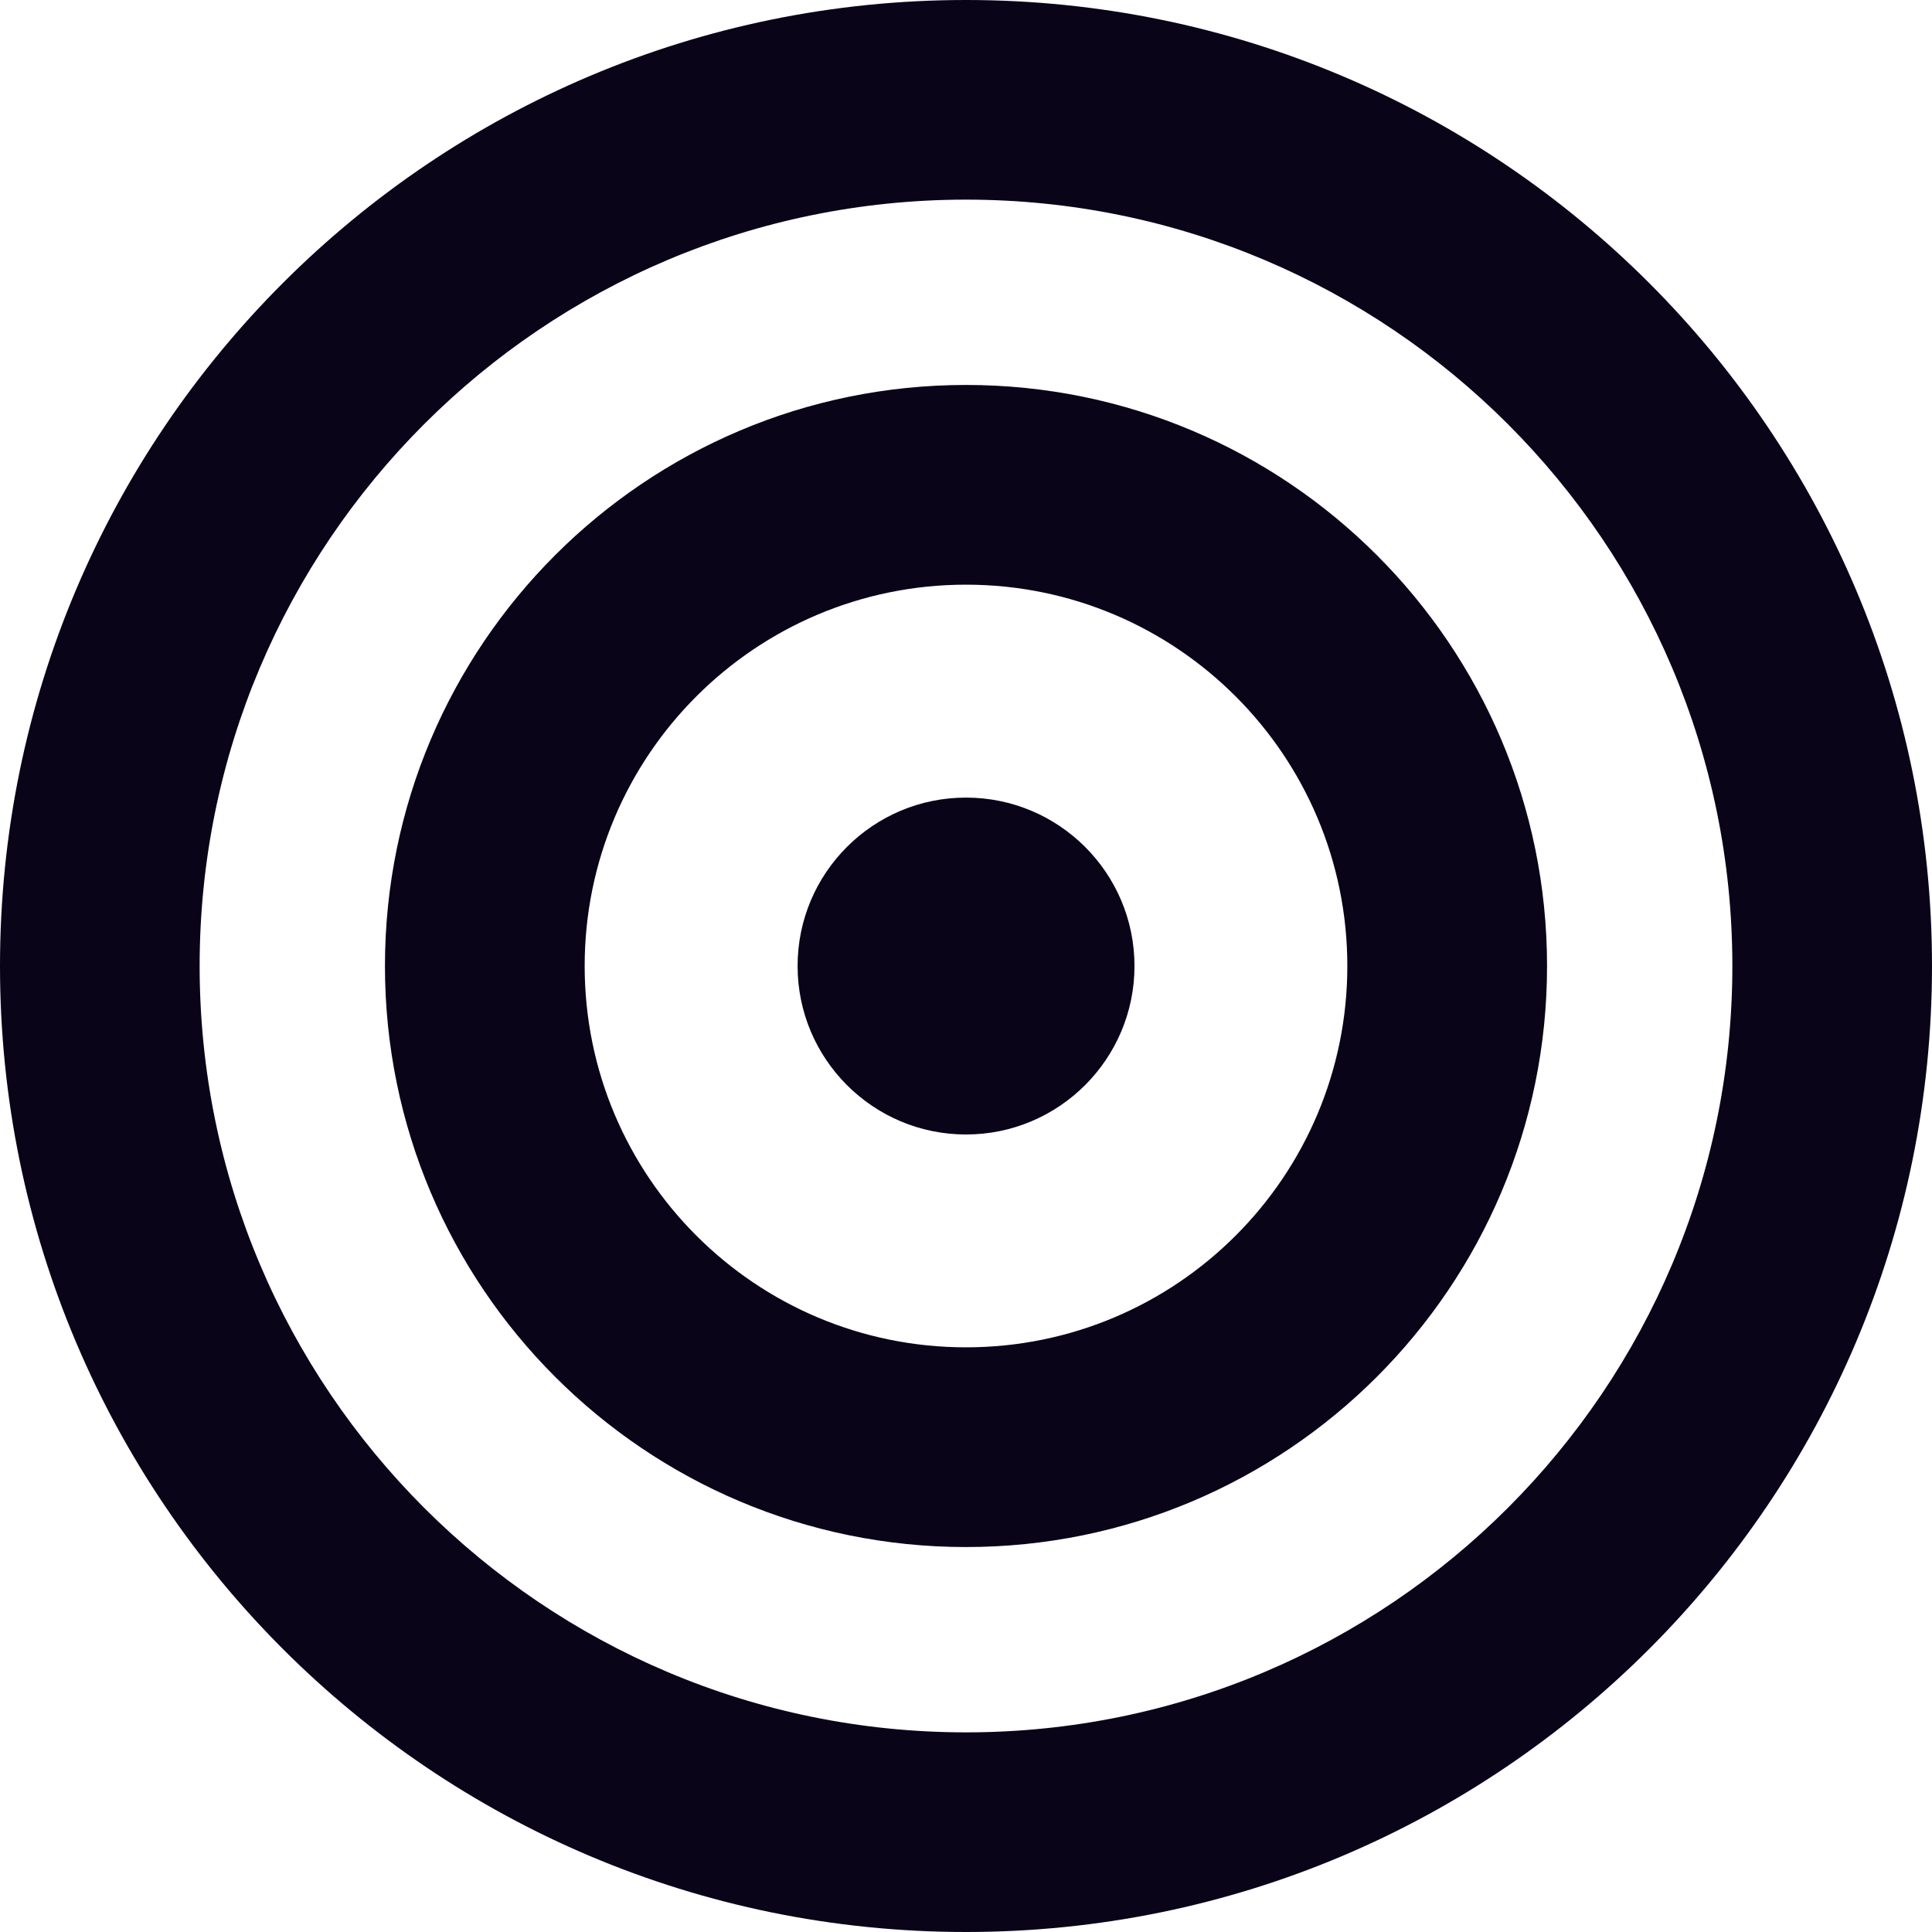
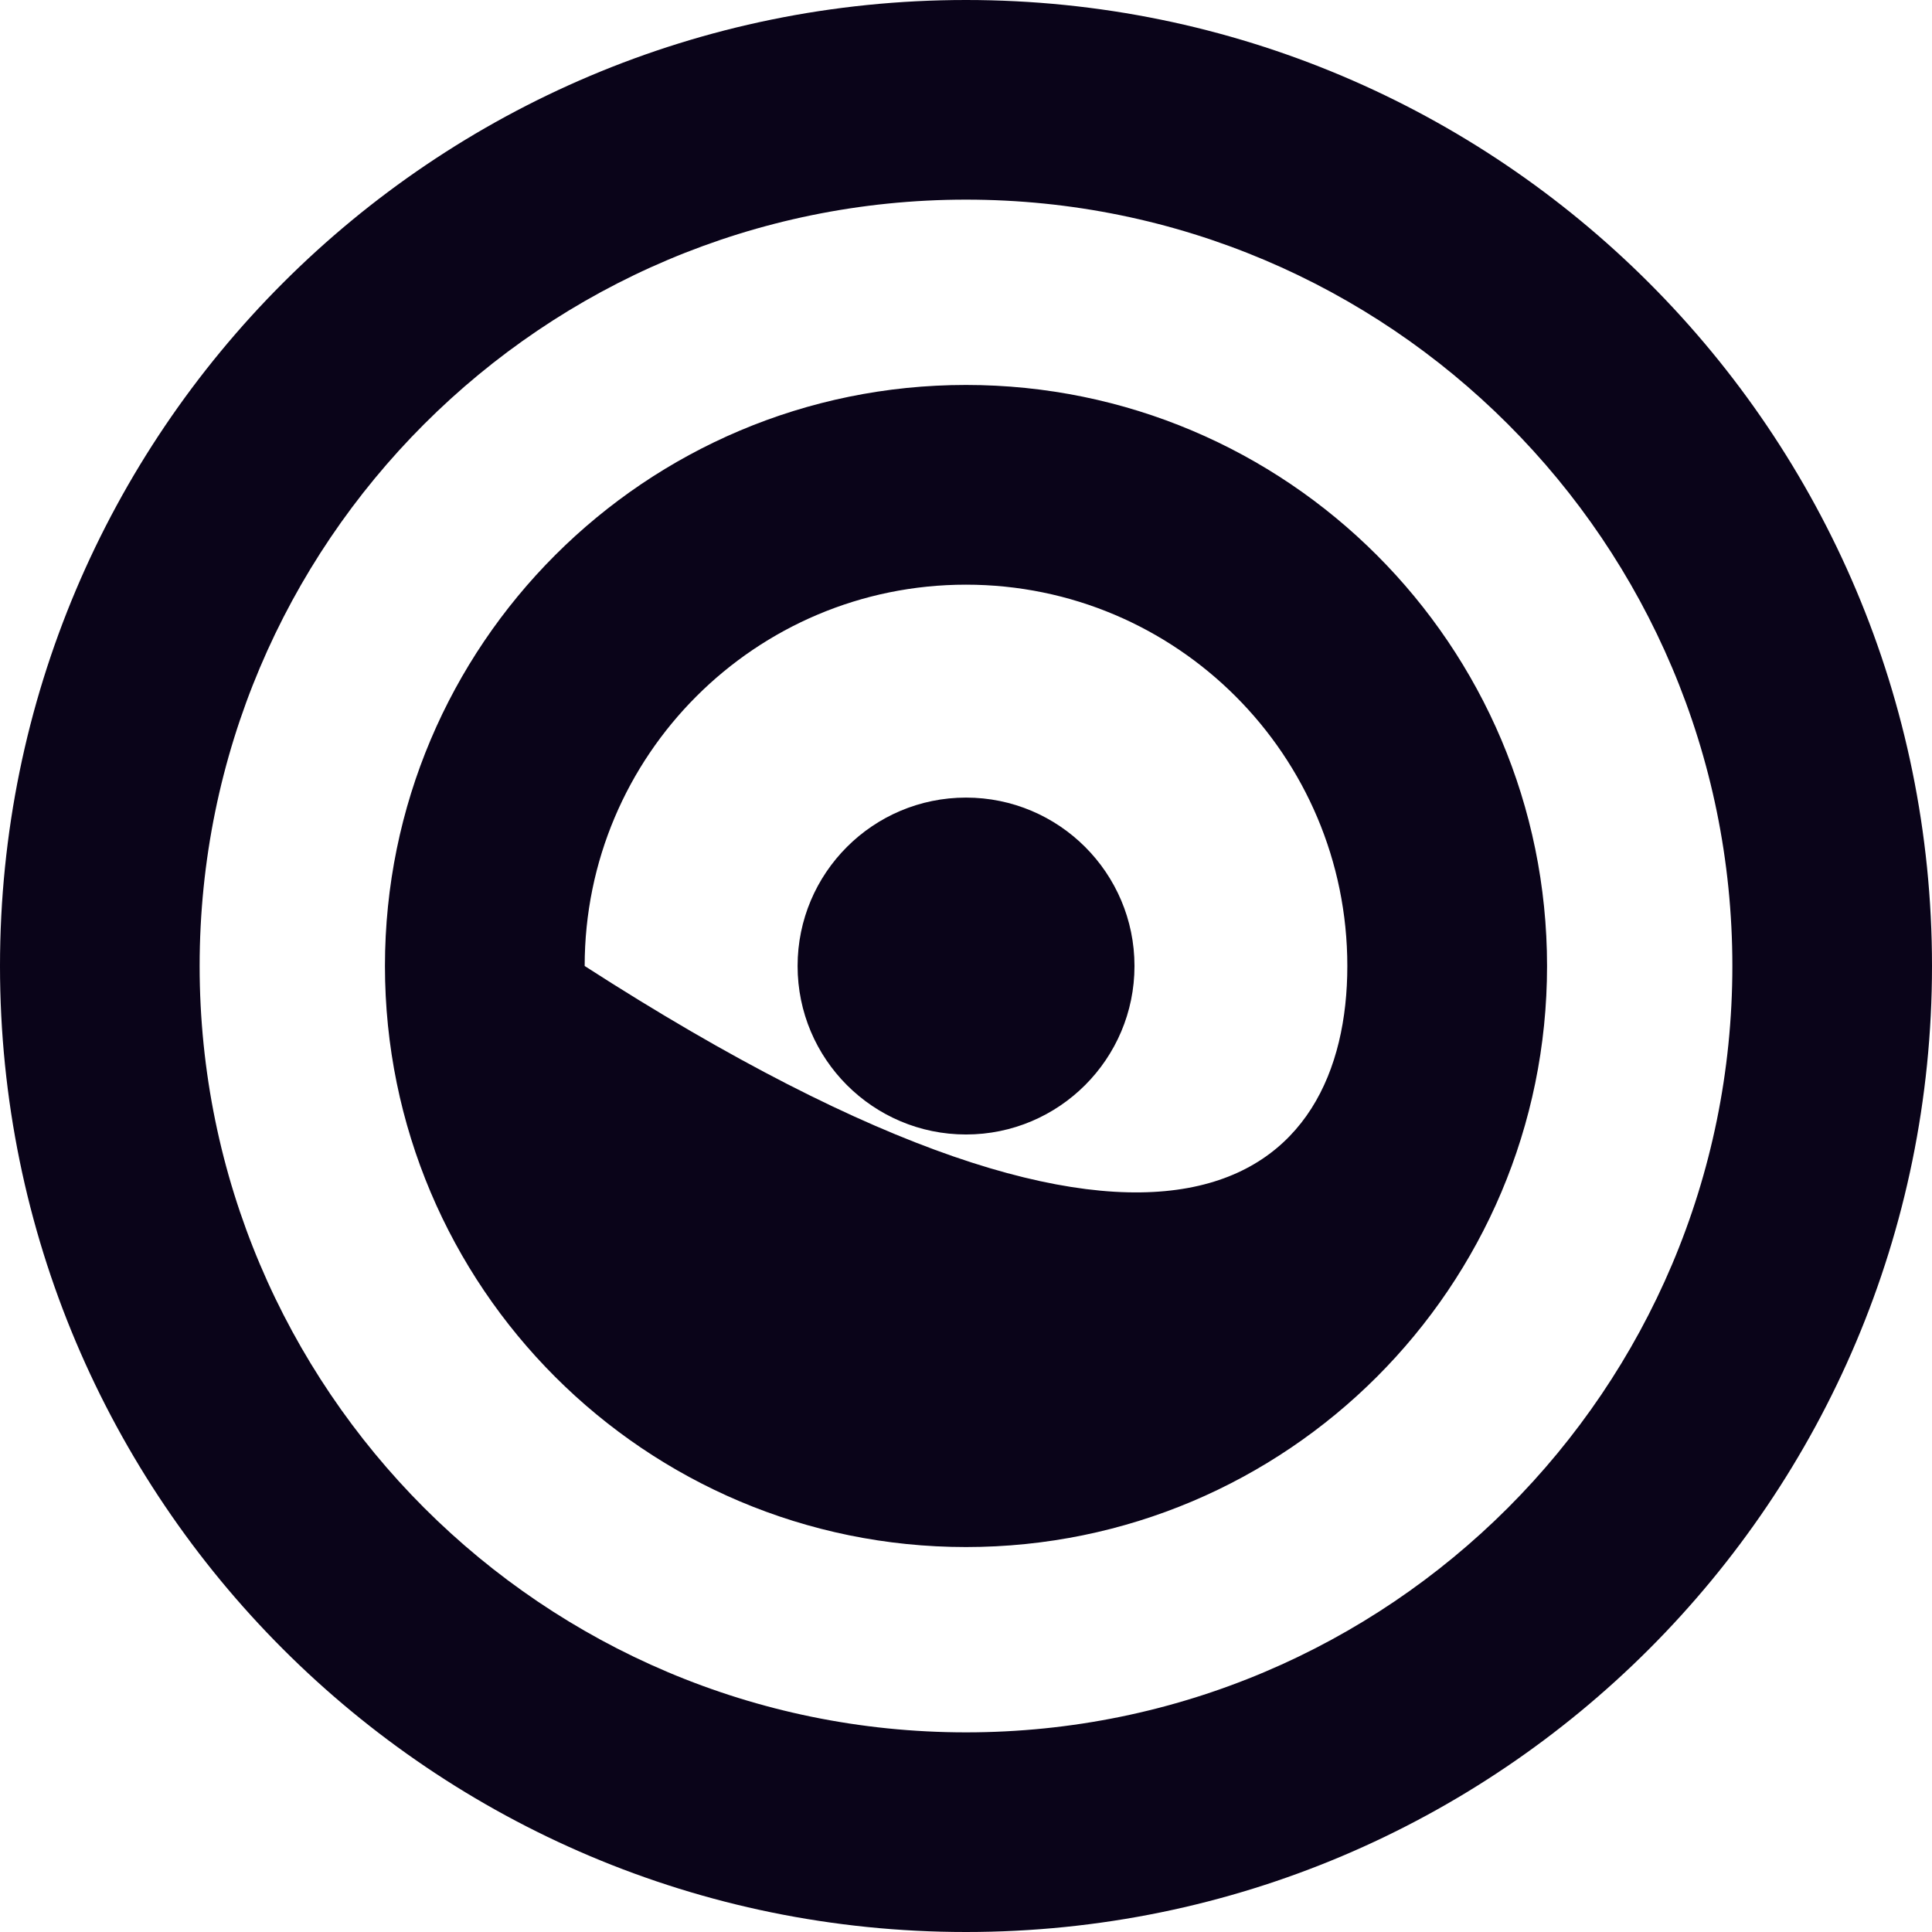
<svg xmlns="http://www.w3.org/2000/svg" fill="none" viewBox="0 0 24 24" height="24" width="24">
-   <path fill="#0A0419" d="M12 0C18.628 2.37098e-05 24 5.372 24 12C24 18.628 18.628 24 12 24C5.373 24 6.71941e-05 18.627 0 12C0 5.373 5.373 8.82618e-05 12 0ZM12 2.48C6.743 2.481 2.48 6.743 2.48 12C2.481 17.257 6.743 21.519 12 21.52C17.257 21.52 21.52 17.257 21.52 12C21.52 6.743 17.257 2.48 12 2.48ZM12 4.782C15.986 4.782 19.218 8.014 19.218 12C19.218 15.986 15.986 19.218 12 19.218C8.014 19.218 4.782 15.986 4.782 12C4.782 8.014 8.014 4.782 12 4.782ZM12 7.263C9.384 7.263 7.263 9.384 7.263 12C7.263 14.616 9.384 16.737 12 16.737C14.616 16.737 16.737 14.616 16.737 12C16.737 9.384 14.616 7.263 12 7.263ZM12 9.908C13.155 9.908 14.093 10.845 14.093 12C14.093 13.155 13.155 14.093 12 14.093C10.845 14.093 9.908 13.155 9.908 12C9.908 10.845 10.845 9.908 12 9.908Z" />
+   <path fill="#0A0419" d="M12 0C18.628 2.37098e-05 24 5.372 24 12C24 18.628 18.628 24 12 24C5.373 24 6.71941e-05 18.627 0 12C0 5.373 5.373 8.82618e-05 12 0ZM12 2.48C6.743 2.481 2.48 6.743 2.48 12C2.481 17.257 6.743 21.519 12 21.52C17.257 21.52 21.52 17.257 21.52 12C21.52 6.743 17.257 2.48 12 2.48ZM12 4.782C15.986 4.782 19.218 8.014 19.218 12C19.218 15.986 15.986 19.218 12 19.218C8.014 19.218 4.782 15.986 4.782 12C4.782 8.014 8.014 4.782 12 4.782ZM12 7.263C9.384 7.263 7.263 9.384 7.263 12C14.616 16.737 16.737 14.616 16.737 12C16.737 9.384 14.616 7.263 12 7.263ZM12 9.908C13.155 9.908 14.093 10.845 14.093 12C14.093 13.155 13.155 14.093 12 14.093C10.845 14.093 9.908 13.155 9.908 12C9.908 10.845 10.845 9.908 12 9.908Z" />
</svg>